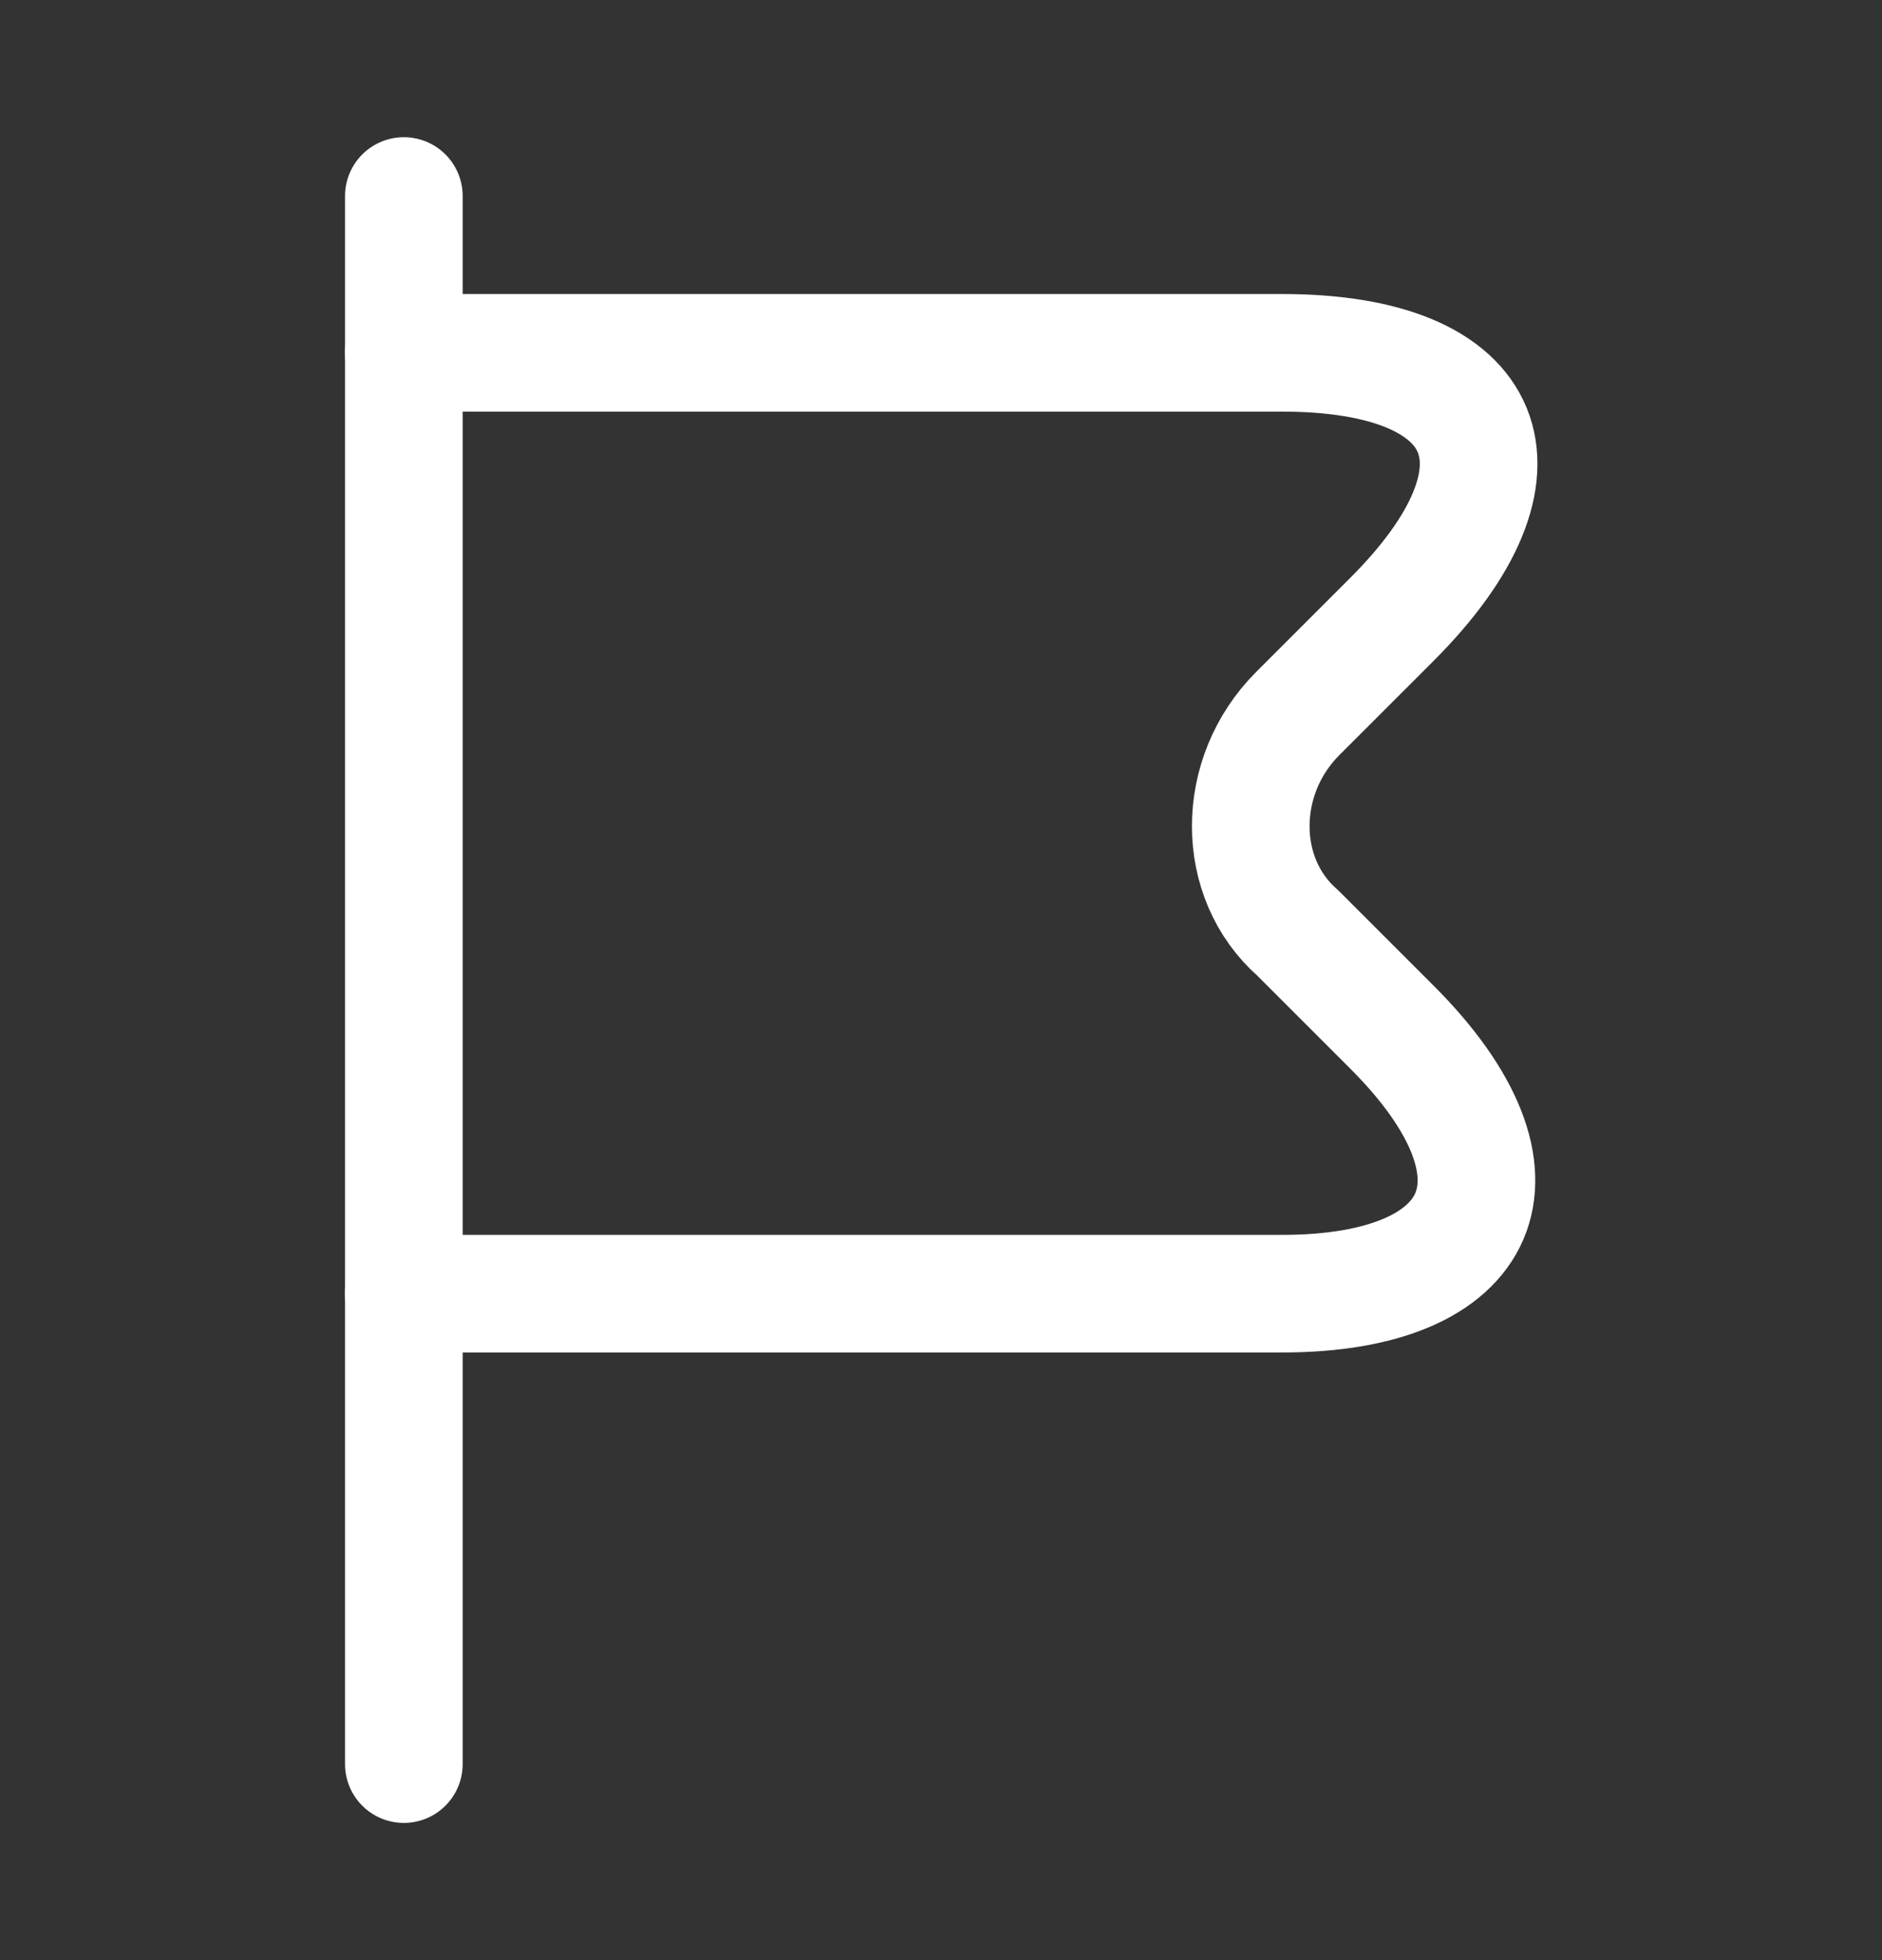
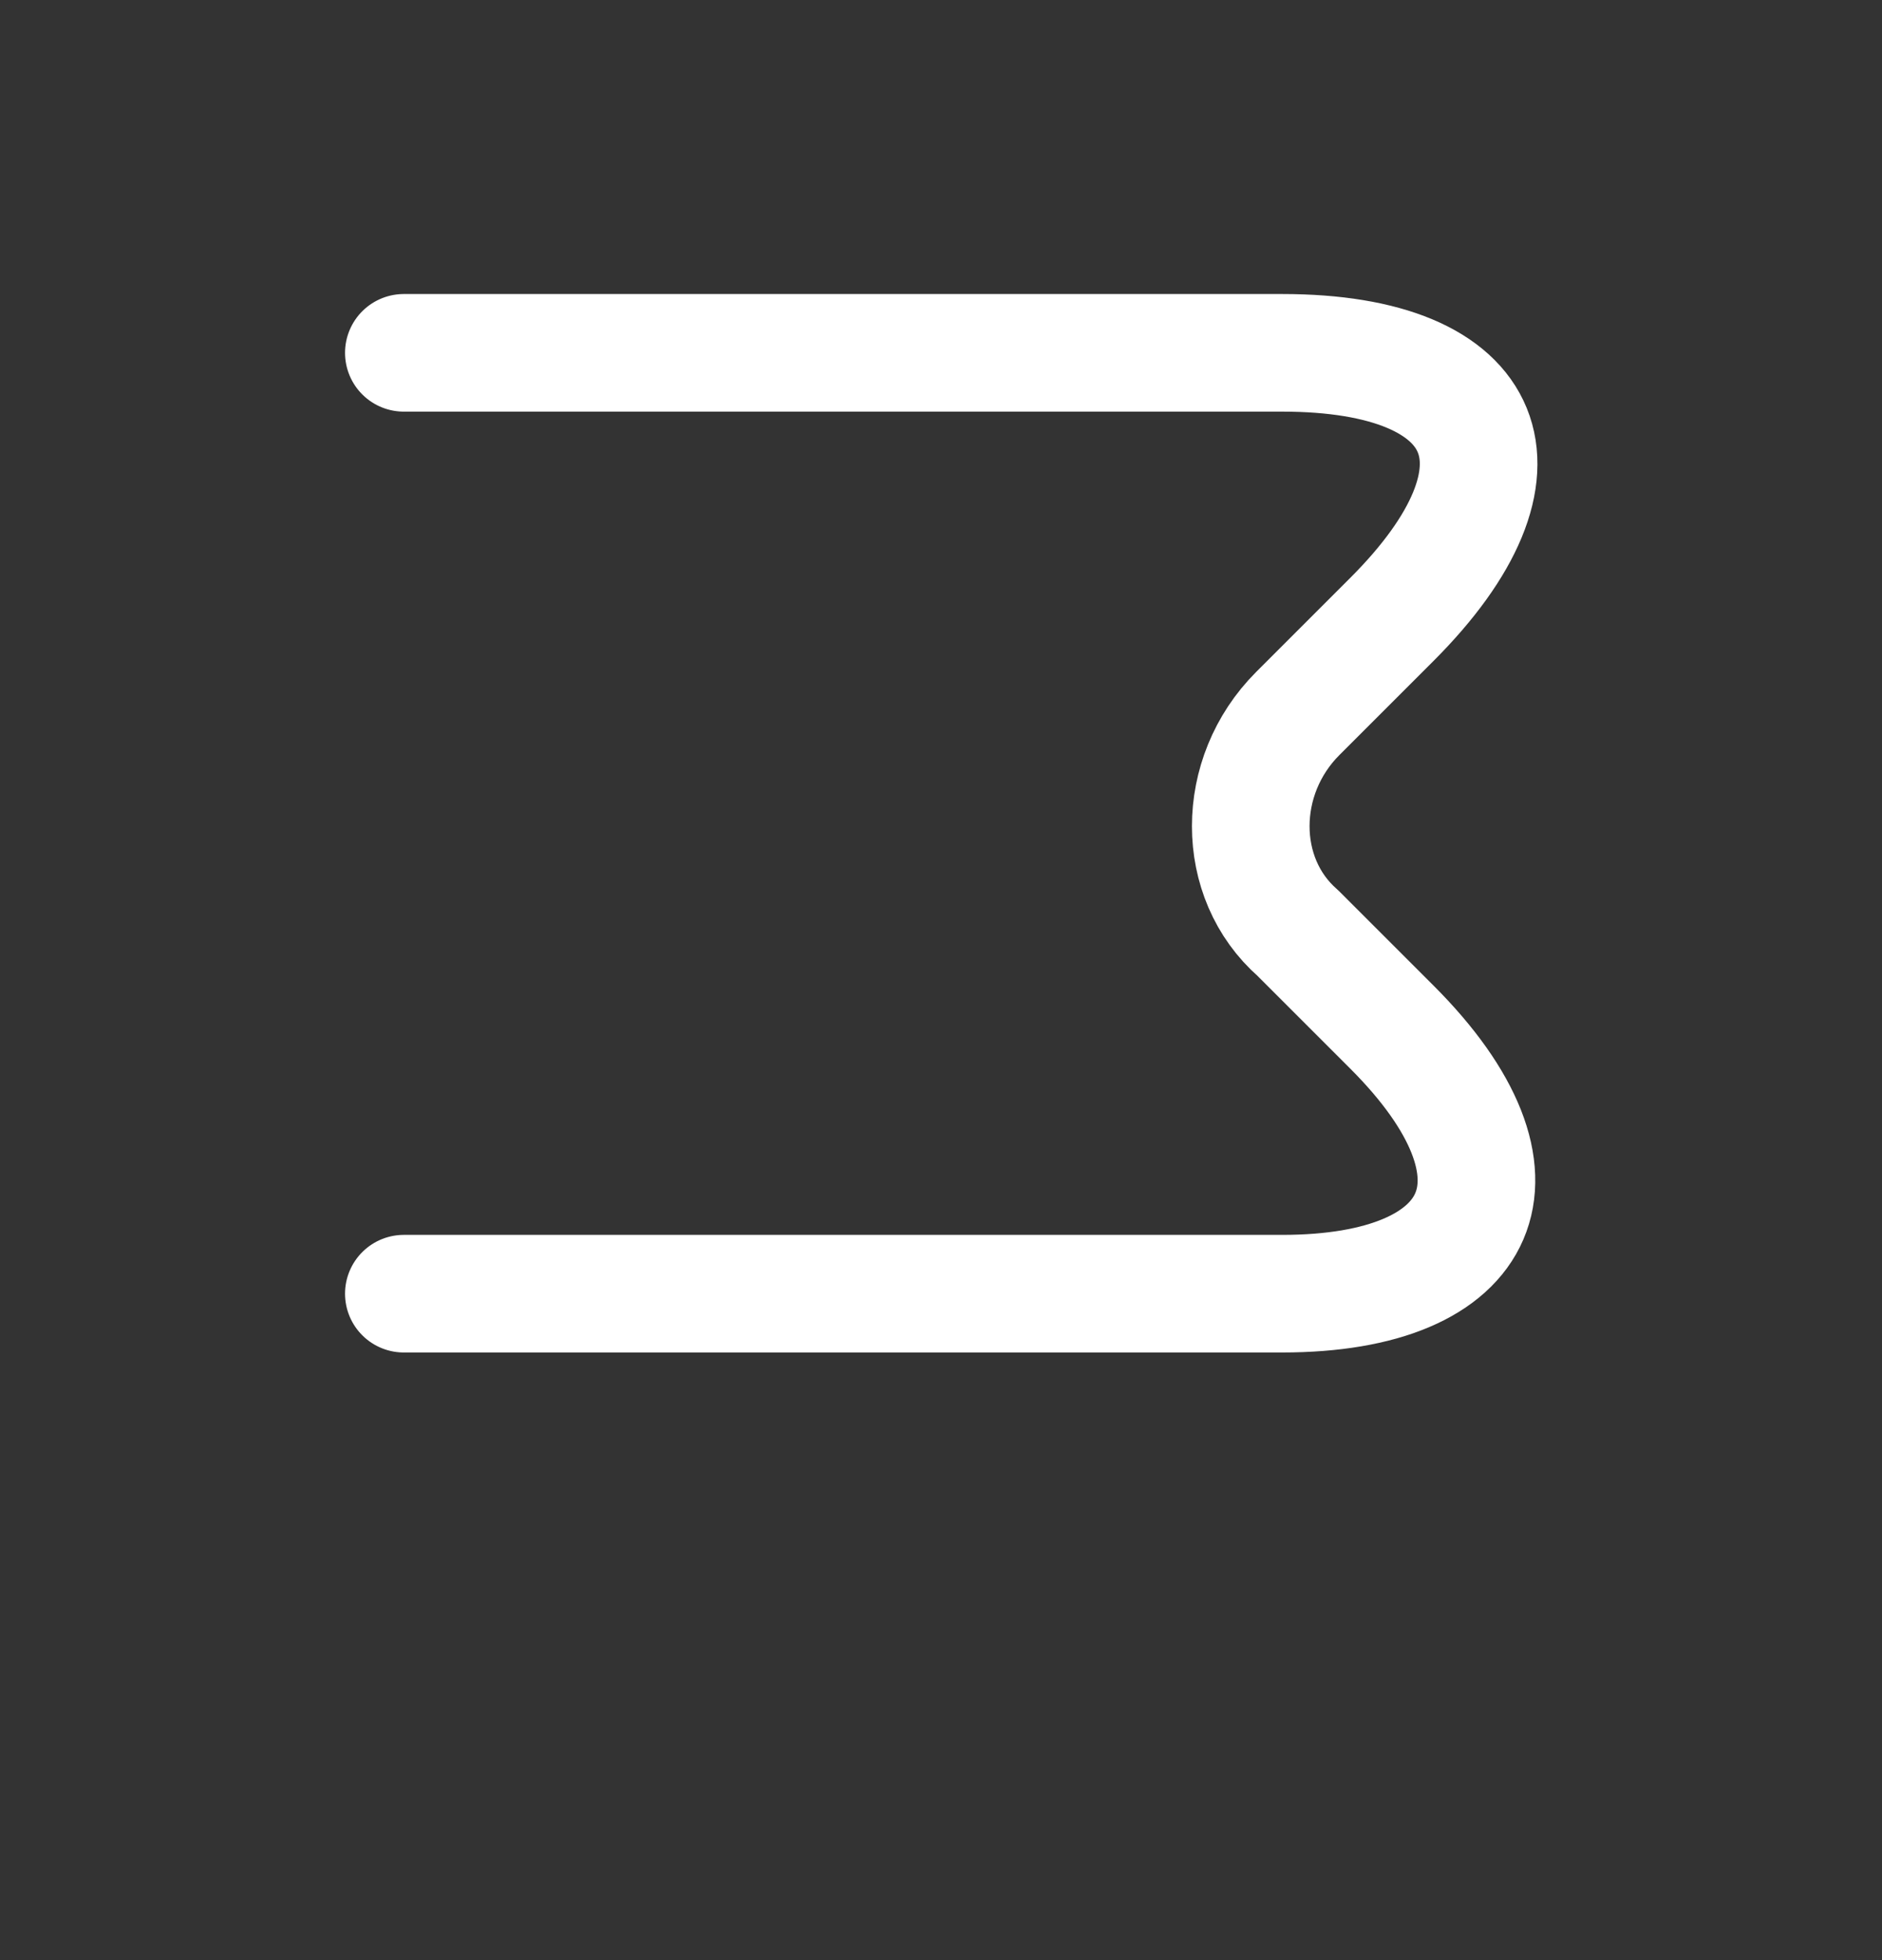
<svg xmlns="http://www.w3.org/2000/svg" width="24" height="25" viewBox="0 0 24 25" fill="none">
  <rect x="0" y="0" width="24" height="25" fill="#333333" stroke="none" />
-   <path d="M5.15 2.5V22.5" stroke="white" stroke-width="1.5" stroke-miterlimit="10" stroke-linecap="round" stroke-linejoin="round" />
  <path d="M5.15 4.5H16.35C19.05 4.5 19.65 6 17.75 7.9L16.55 9.1C15.75 9.9 15.75 11.2 16.55 11.9L17.75 13.1C19.65 15 18.95 16.5 16.35 16.5H5.15" stroke="white" stroke-width="1.5" stroke-miterlimit="10" stroke-linecap="round" stroke-linejoin="round" />
</svg>